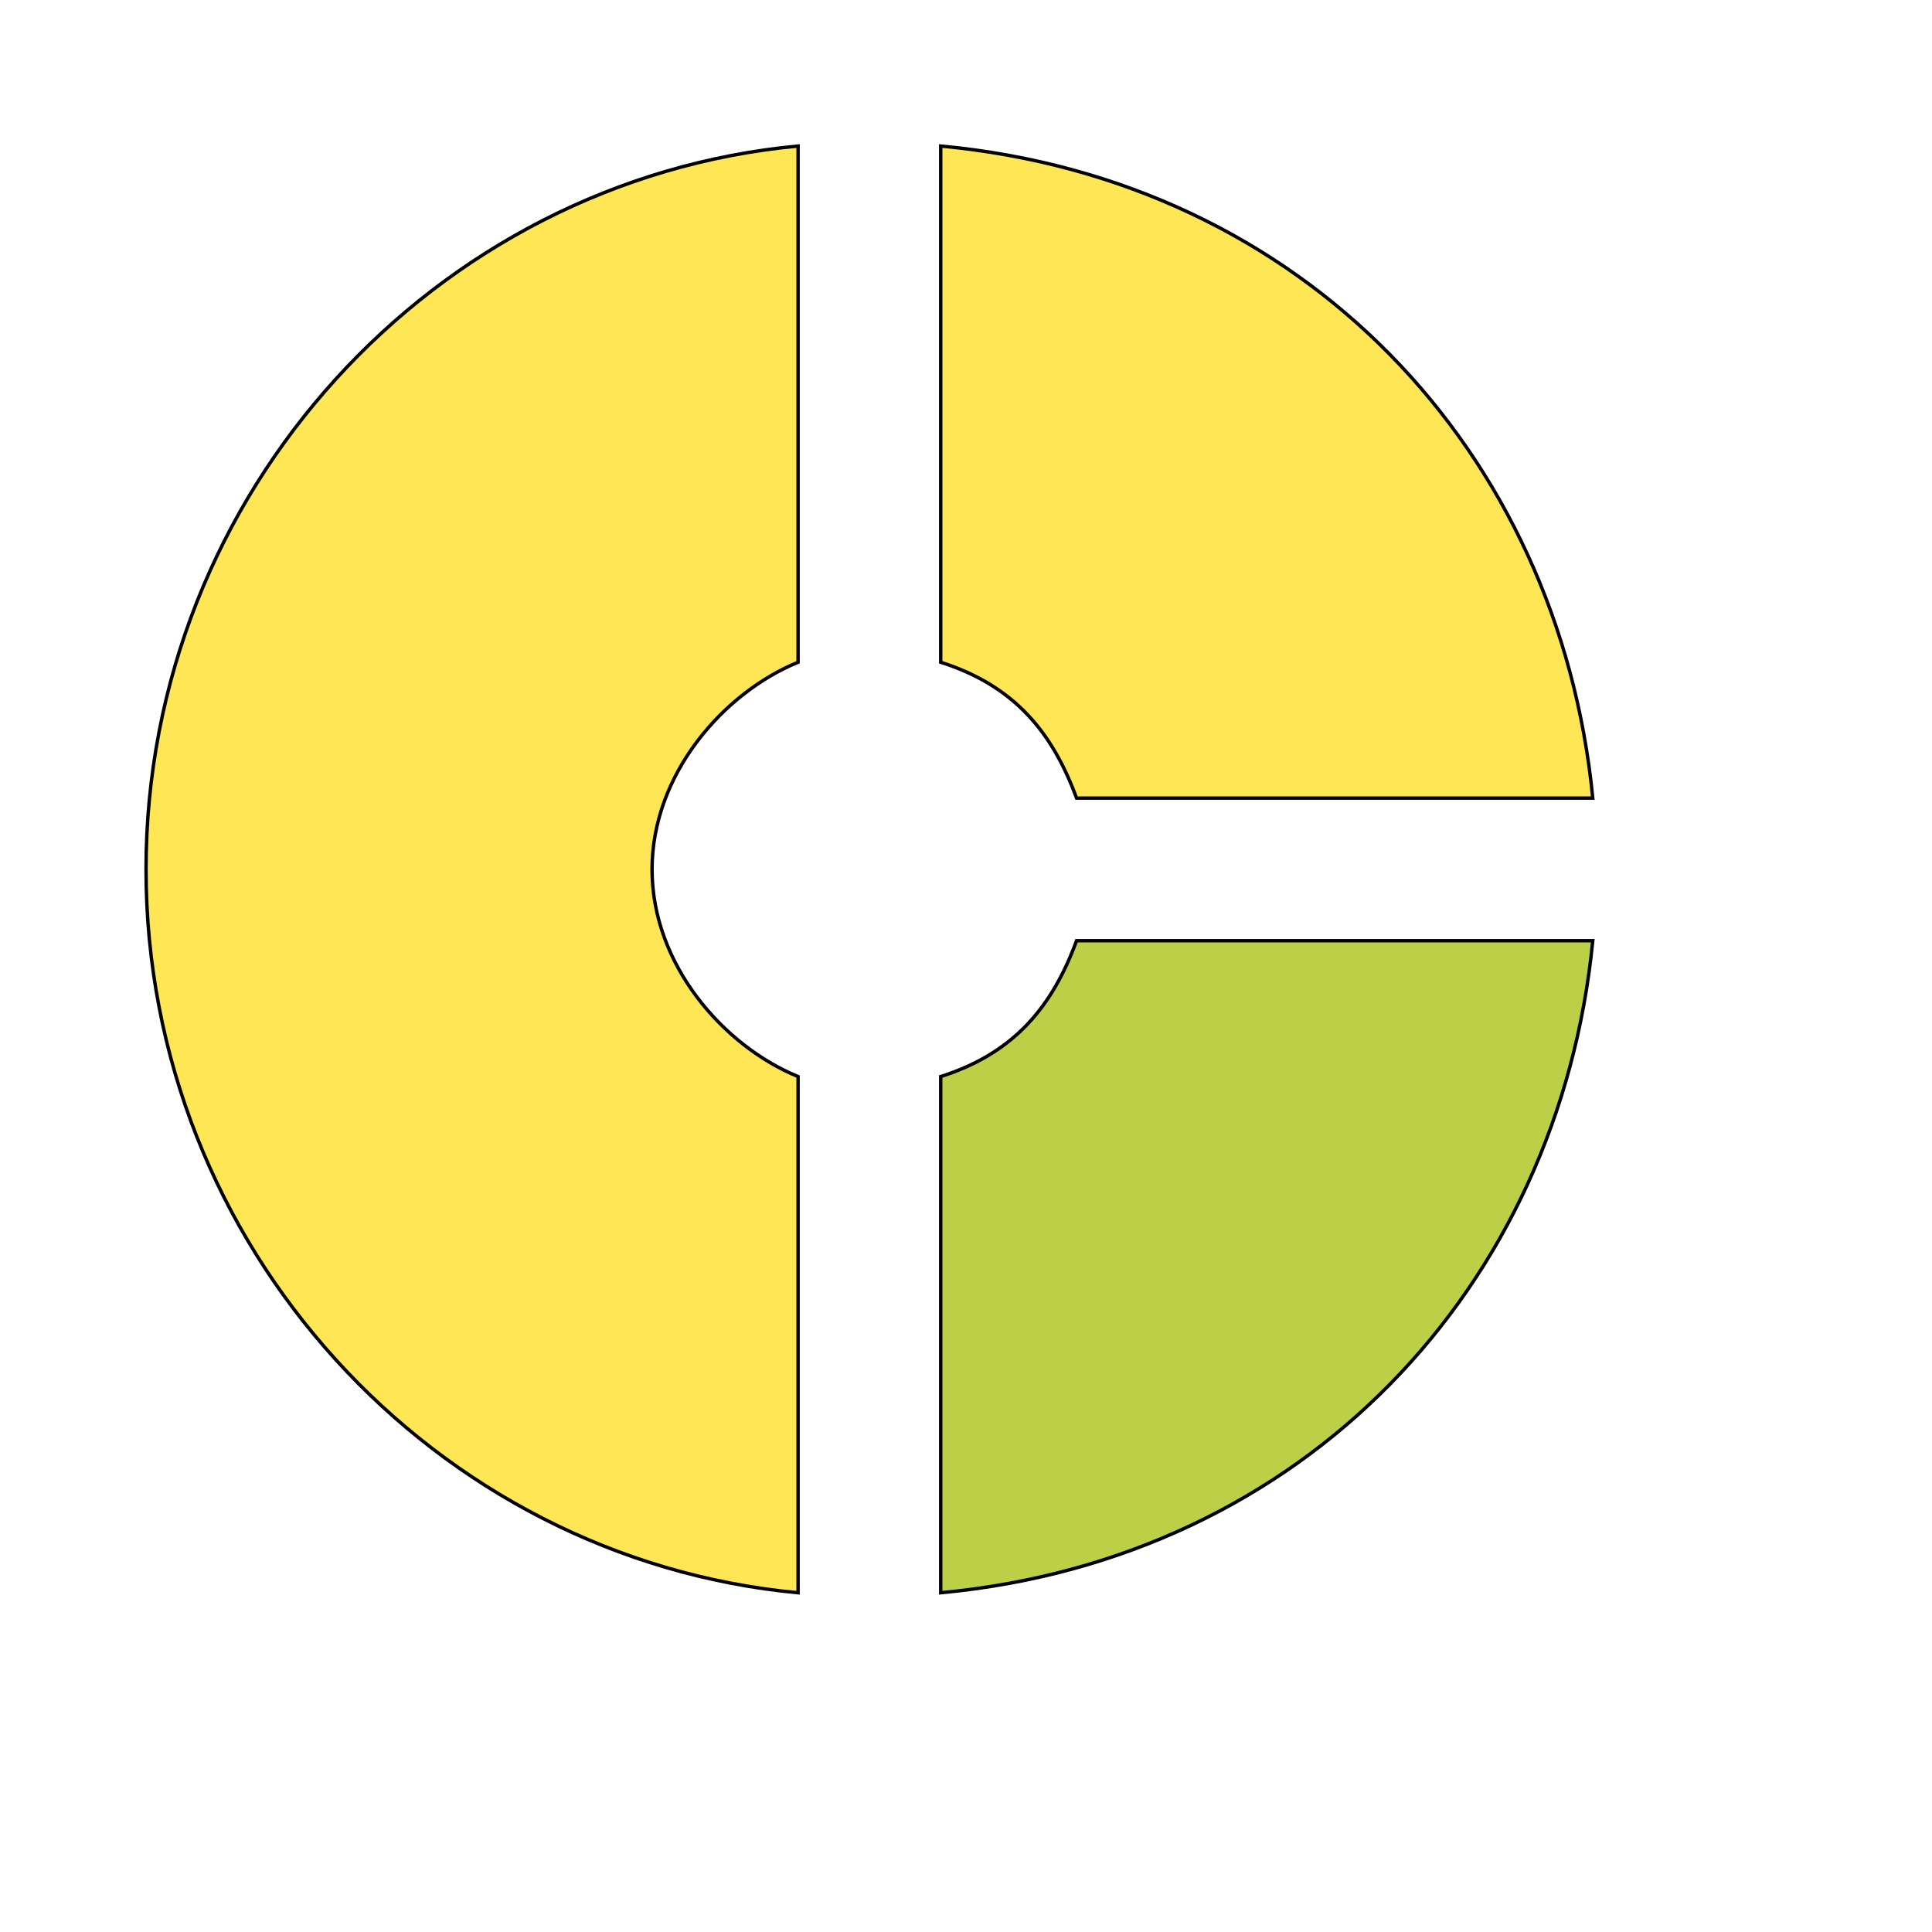
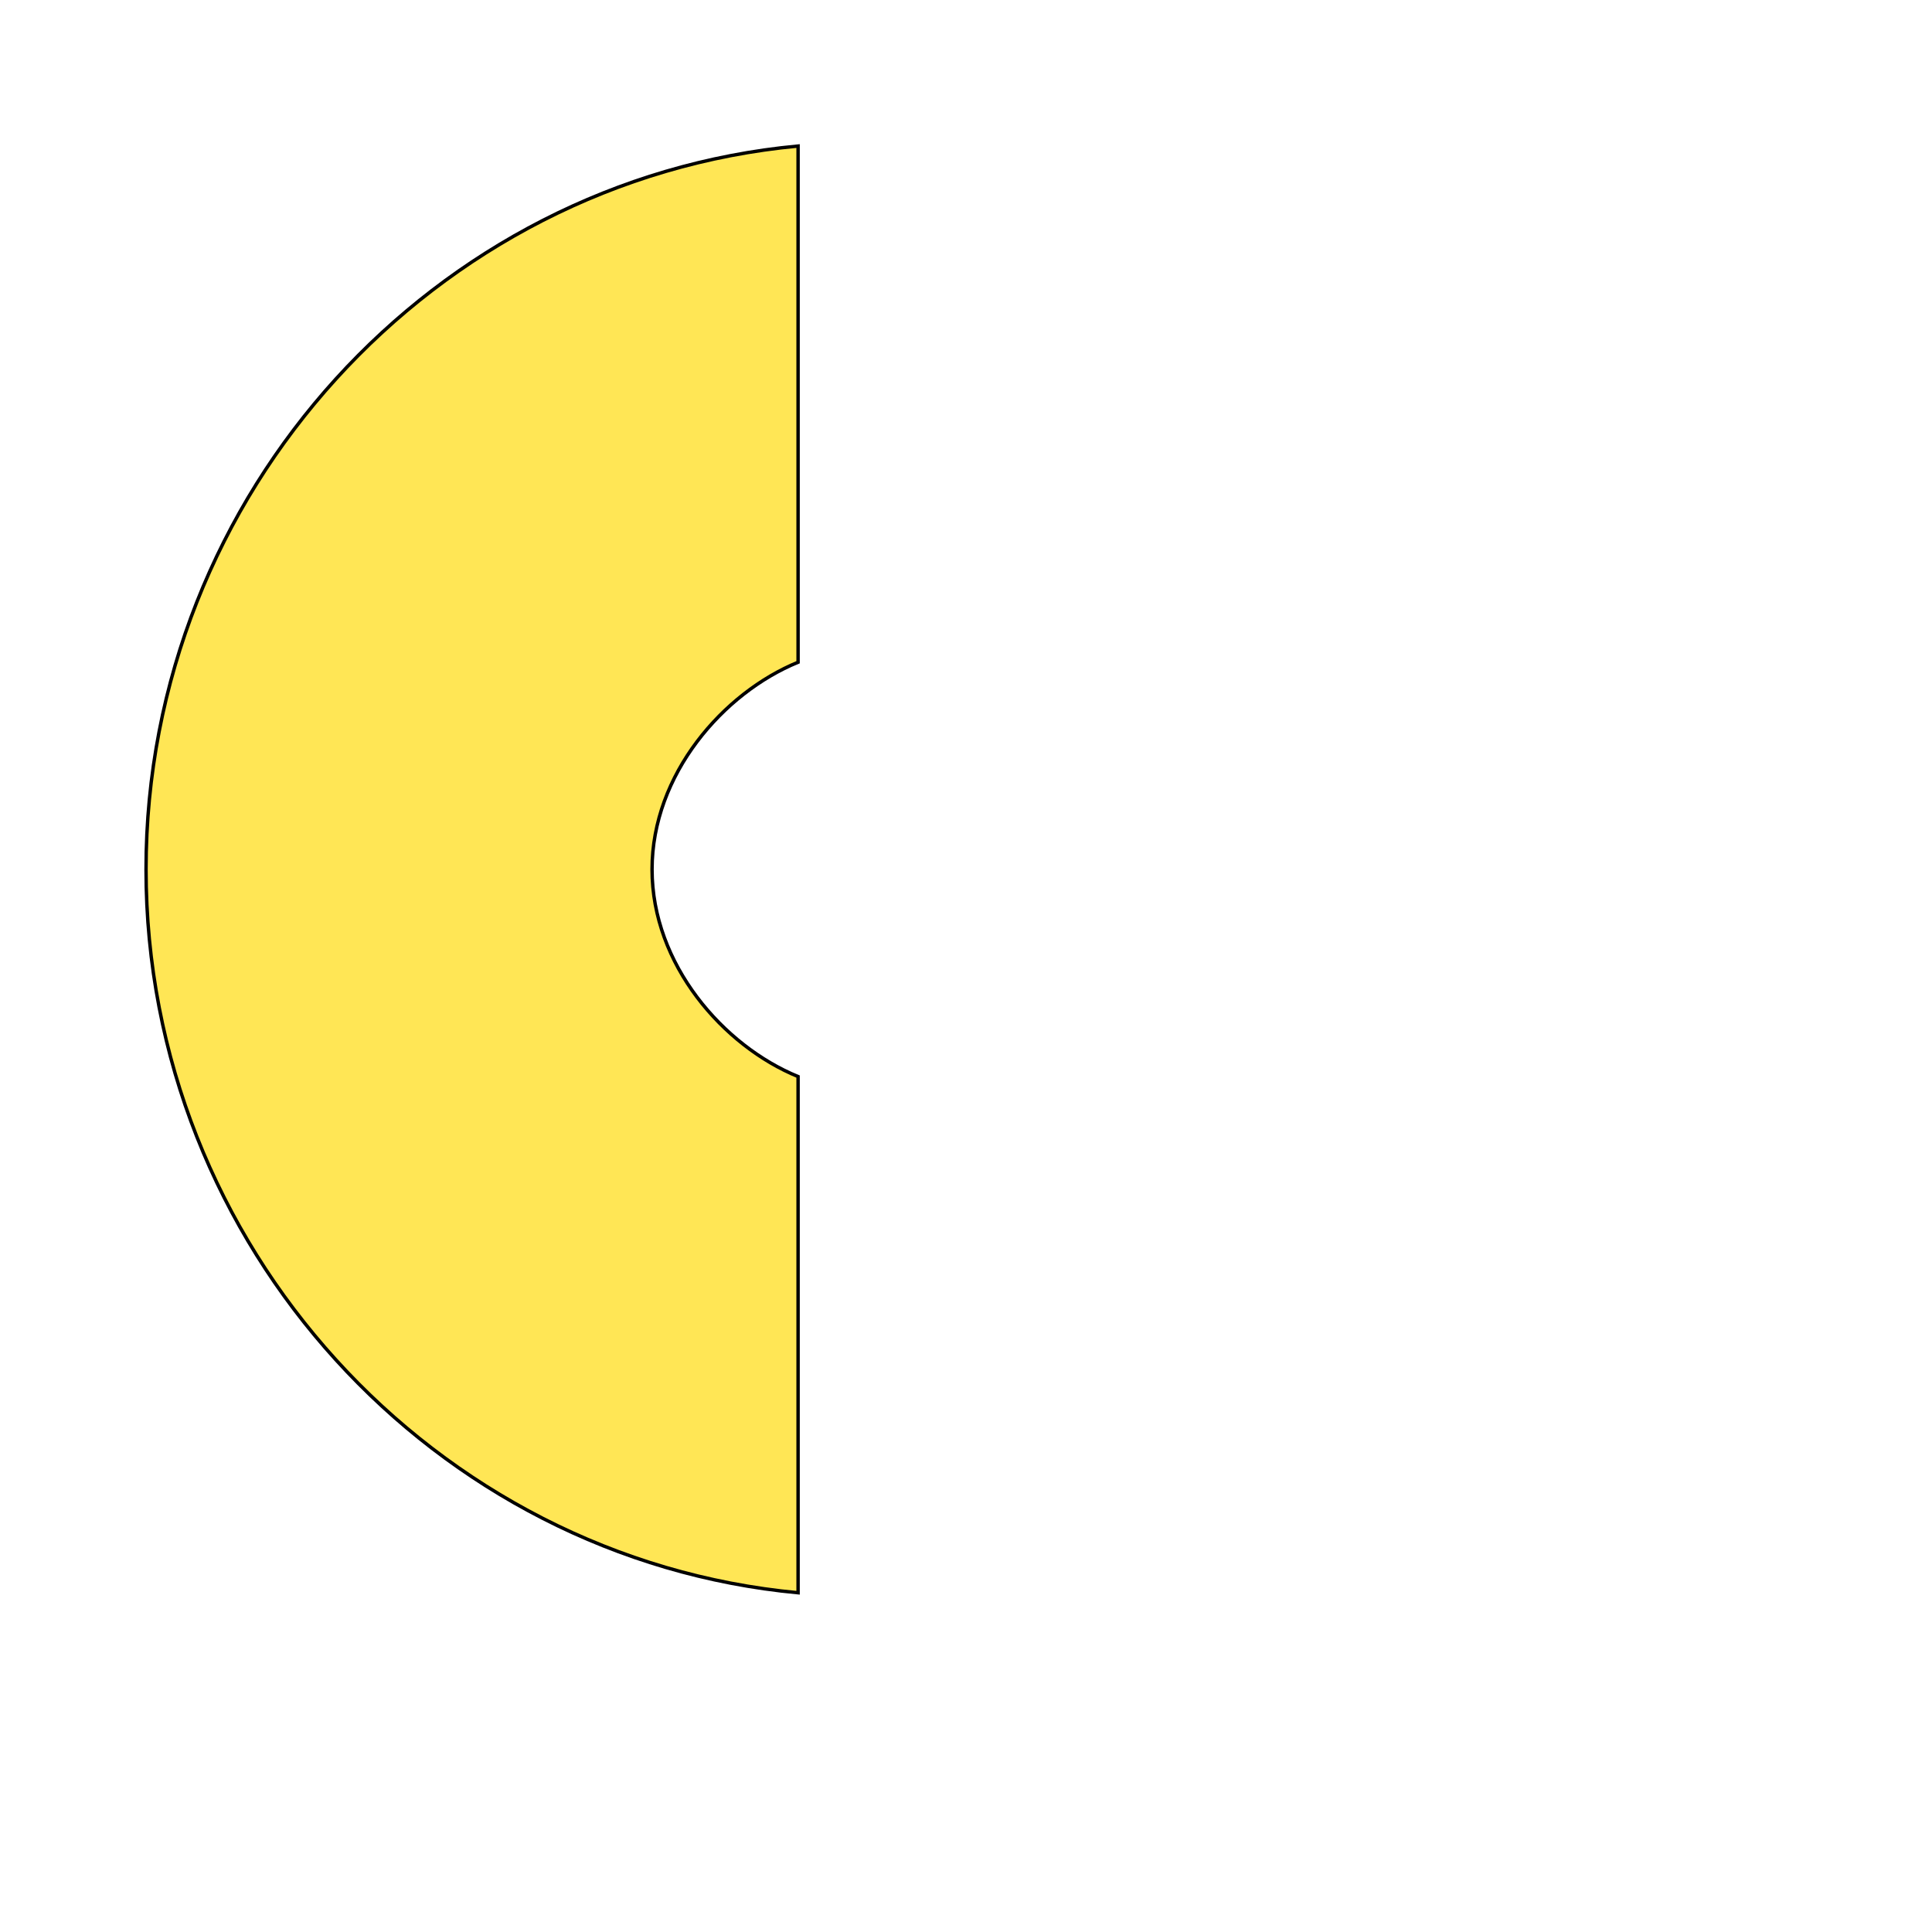
<svg xmlns="http://www.w3.org/2000/svg" id="th_wav_donut-small" width="100%" height="100%" version="1.1" preserveAspectRatio="xMidYMin slice" data-uid="wav_donut-small" data-keyword="wav_donut-small" viewBox="0 0 512 512" transform="matrix(0.9,0,0,0.9,0,0)" data-colors="[&quot;#ffdf99&quot;,&quot;#3b933f&quot;,&quot;#3b933f&quot;,&quot;#bdcf46&quot;]">
  <defs id="SvgjsDefs15800" fill="#ffdf99" />
  <path id="th_wav_donut-small_0" d="M235 195L235 43C128 53 43 145 43 256C43 367 128 459 235 469L235 317C213 308 192 284 192 256C192 228 213 204 235 195Z " fill-rule="evenodd" fill="#ffe655" stroke-width="1" stroke="#000000" />
-   <path id="th_wav_donut-small_1" d="M317 235L469 235C459 133 384 53 277 43L277 195C299 202 310 216 317 235Z " fill-rule="evenodd" fill="#ffe655" stroke-width="1" stroke="#000000" />
-   <path id="th_wav_donut-small_2" d="M277 317L277 469C384 459 459 379 469 277L317 277C310 296 299 310 277 317Z " fill-rule="evenodd" fill="#bdcf46" stroke-width="1" stroke="#000000" />
</svg>